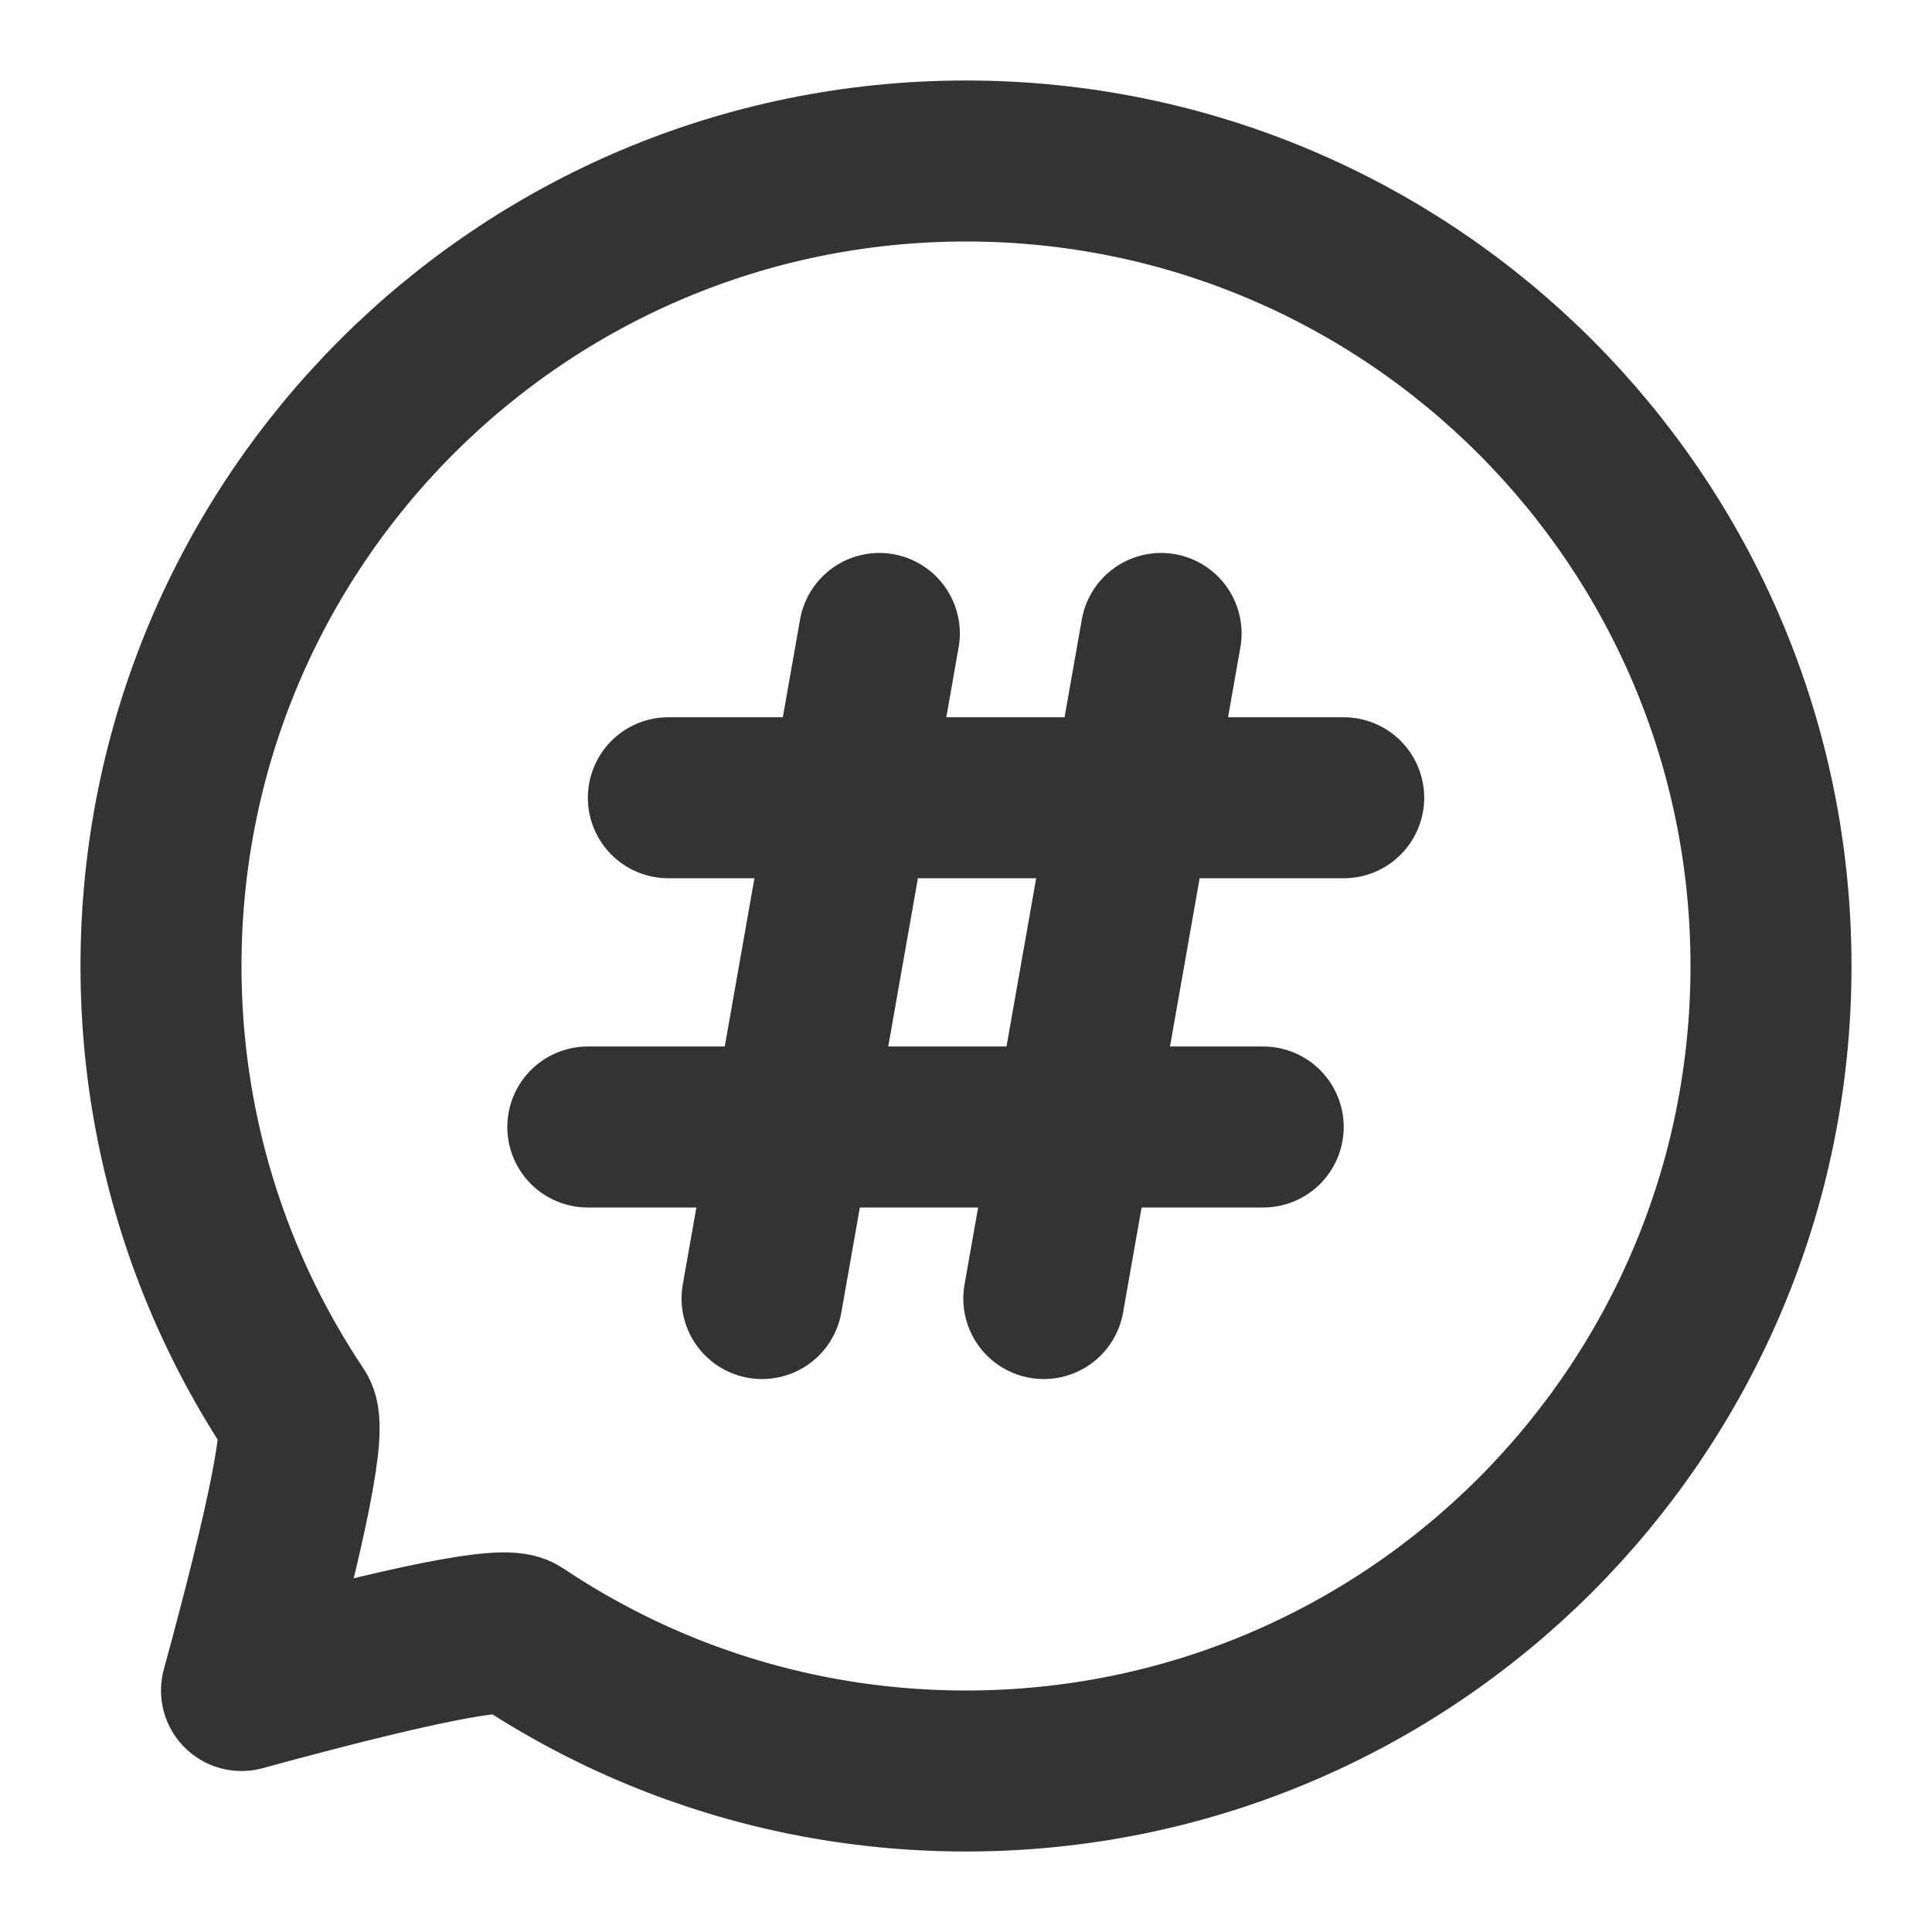
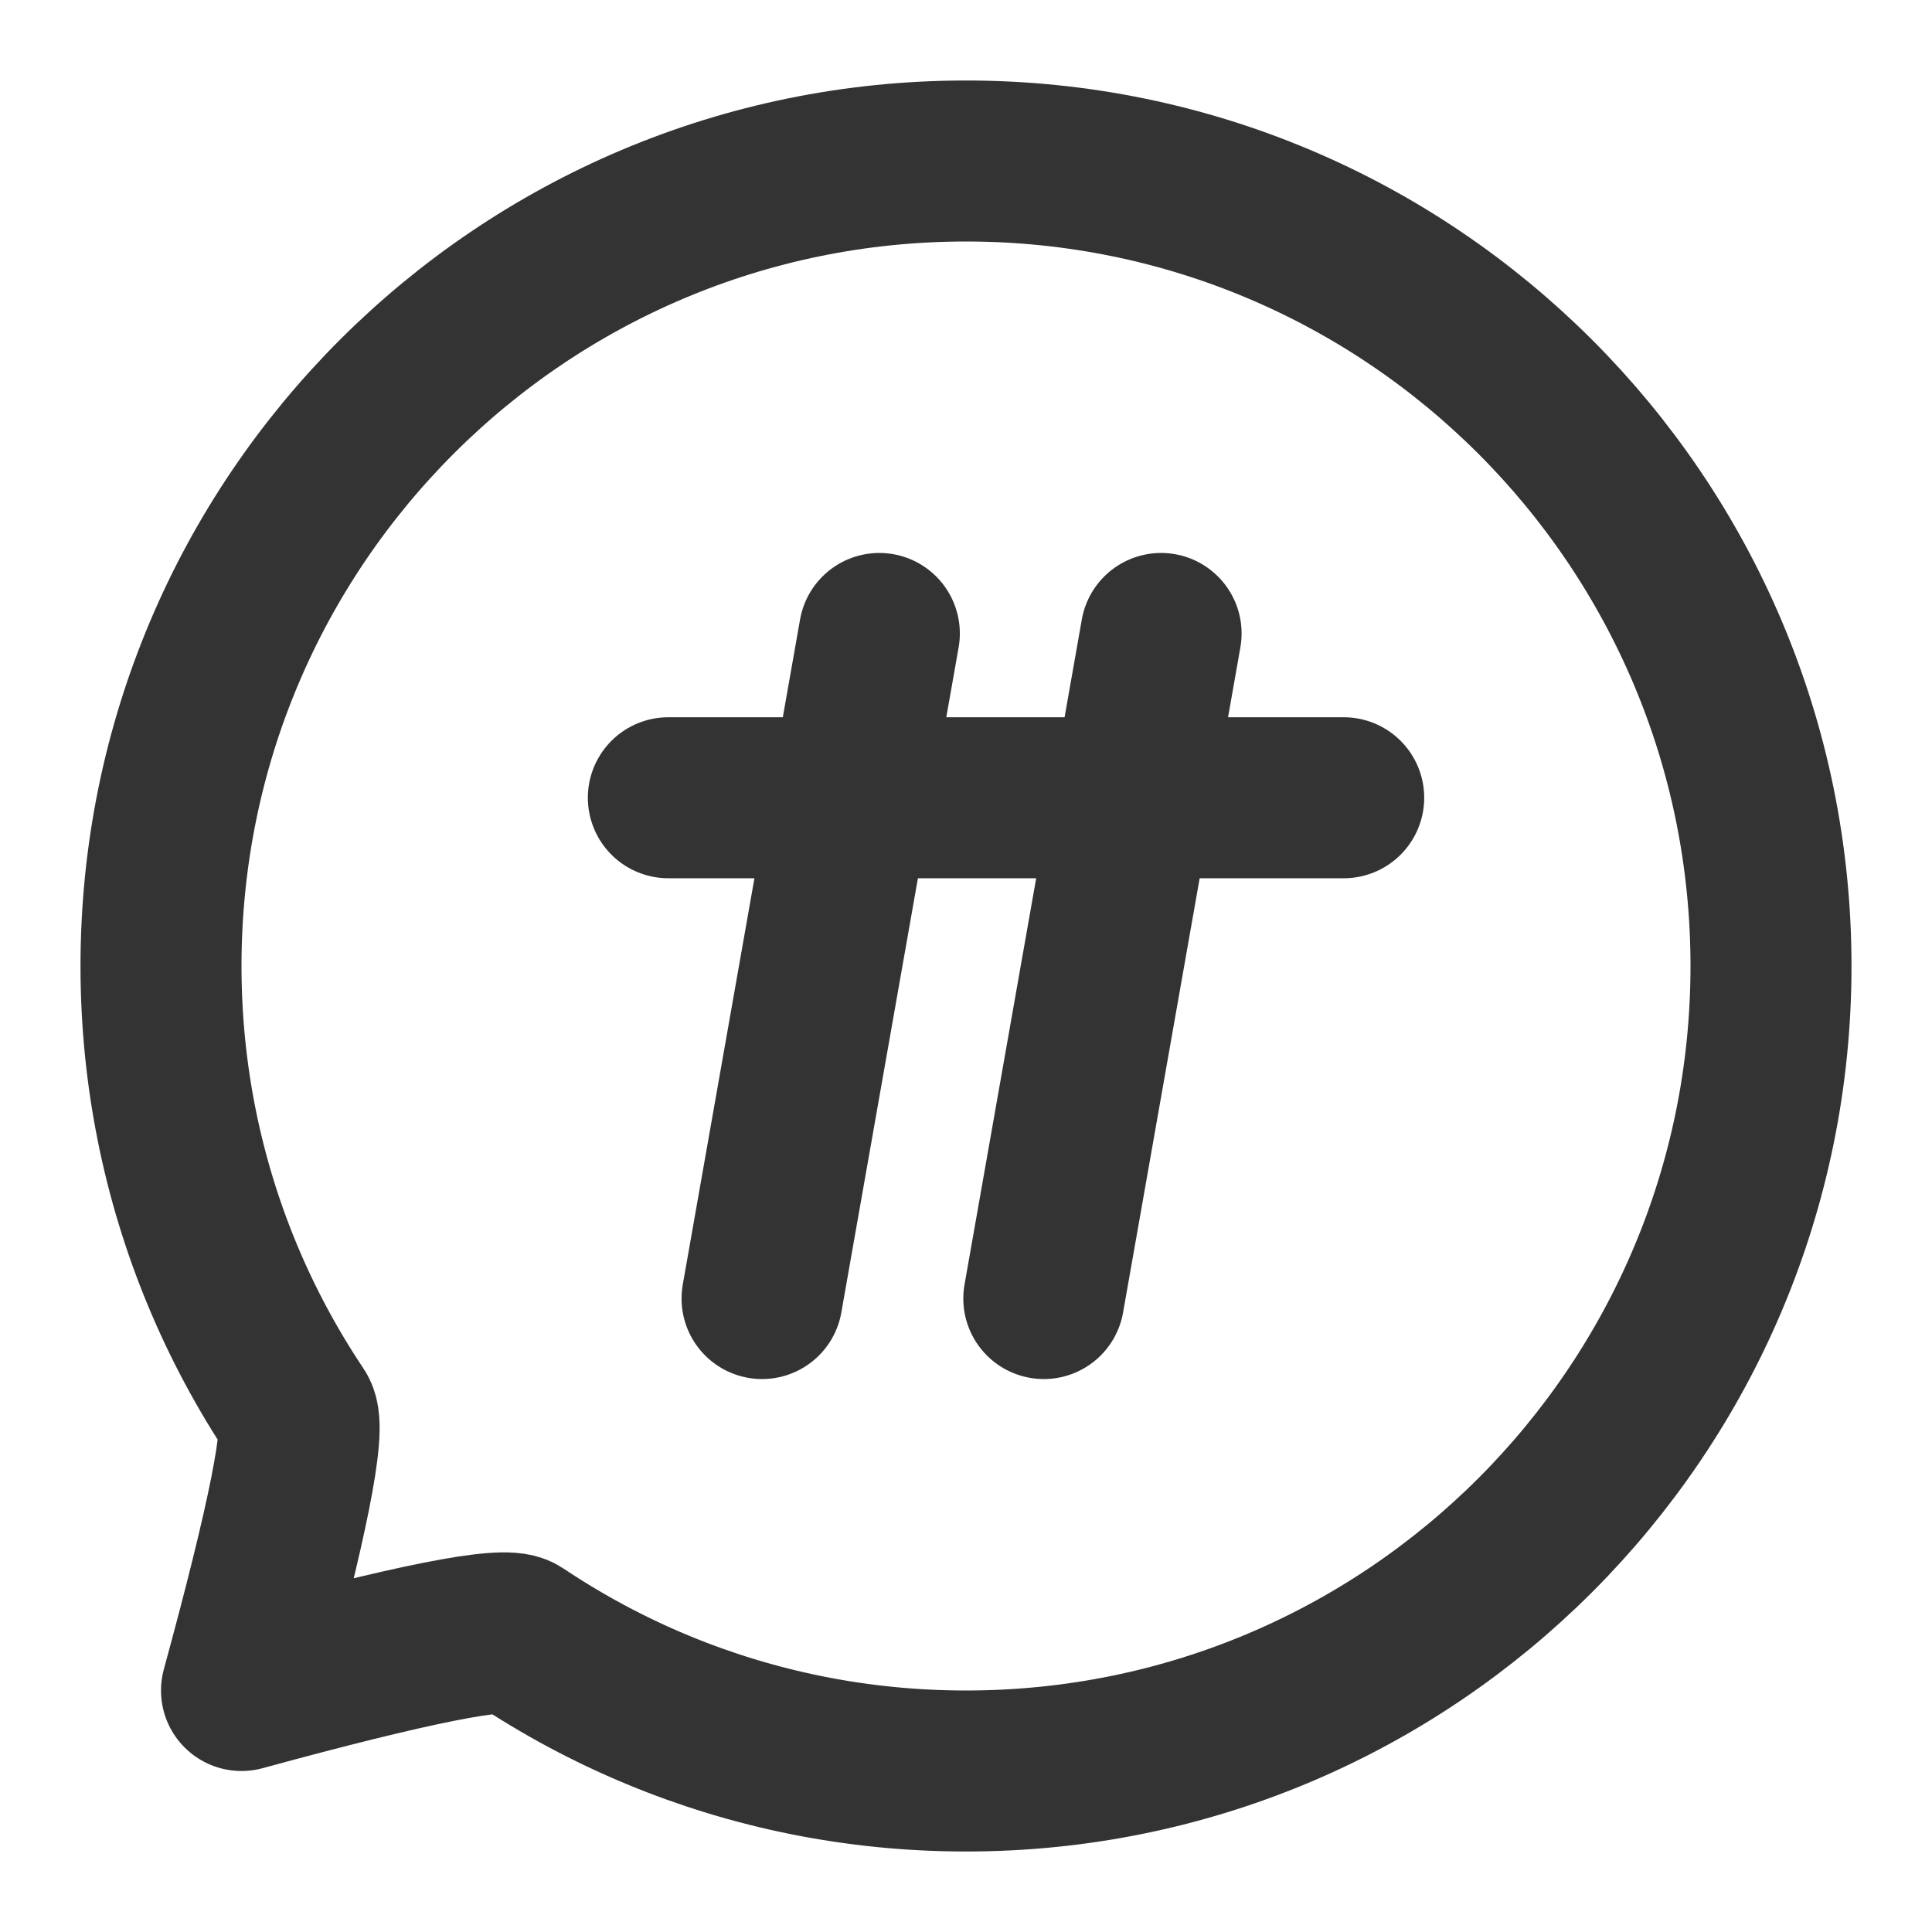
<svg xmlns="http://www.w3.org/2000/svg" width="24" height="24" viewBox="0 0 48 48" fill="none">
  <path d="M24 44C35.046 44 44 35.046 44 24C44 12.954 35.046 4 24 4C12.954 4 4 12.954 4 24C4 26.712 4.54 29.297 5.517 31.655C6.022 32.873 6.644 34.03 7.368 35.112C7.612 35.475 7.155 37.771 6 42C10.229 40.845 12.525 40.388 12.888 40.632C13.97 41.356 15.127 41.978 16.345 42.483C18.703 43.46 21.288 44 24 44Z" fill="none" stroke="#333" stroke-width="4" stroke-linejoin="round" />
  <path d="M16.605 19.82H33.384" stroke="#333" stroke-width="4" stroke-linecap="round" stroke-linejoin="round" />
  <path d="M21.847 15.738L18.933 32.262" stroke="#333" stroke-width="4" stroke-linecap="round" stroke-linejoin="round" />
  <path d="M28.847 15.738L25.933 32.262" stroke="#333" stroke-width="4" stroke-linecap="round" stroke-linejoin="round" />
-   <path d="M14.604 28H31.384" stroke="#333" stroke-width="4" stroke-linecap="round" stroke-linejoin="round" />
</svg>